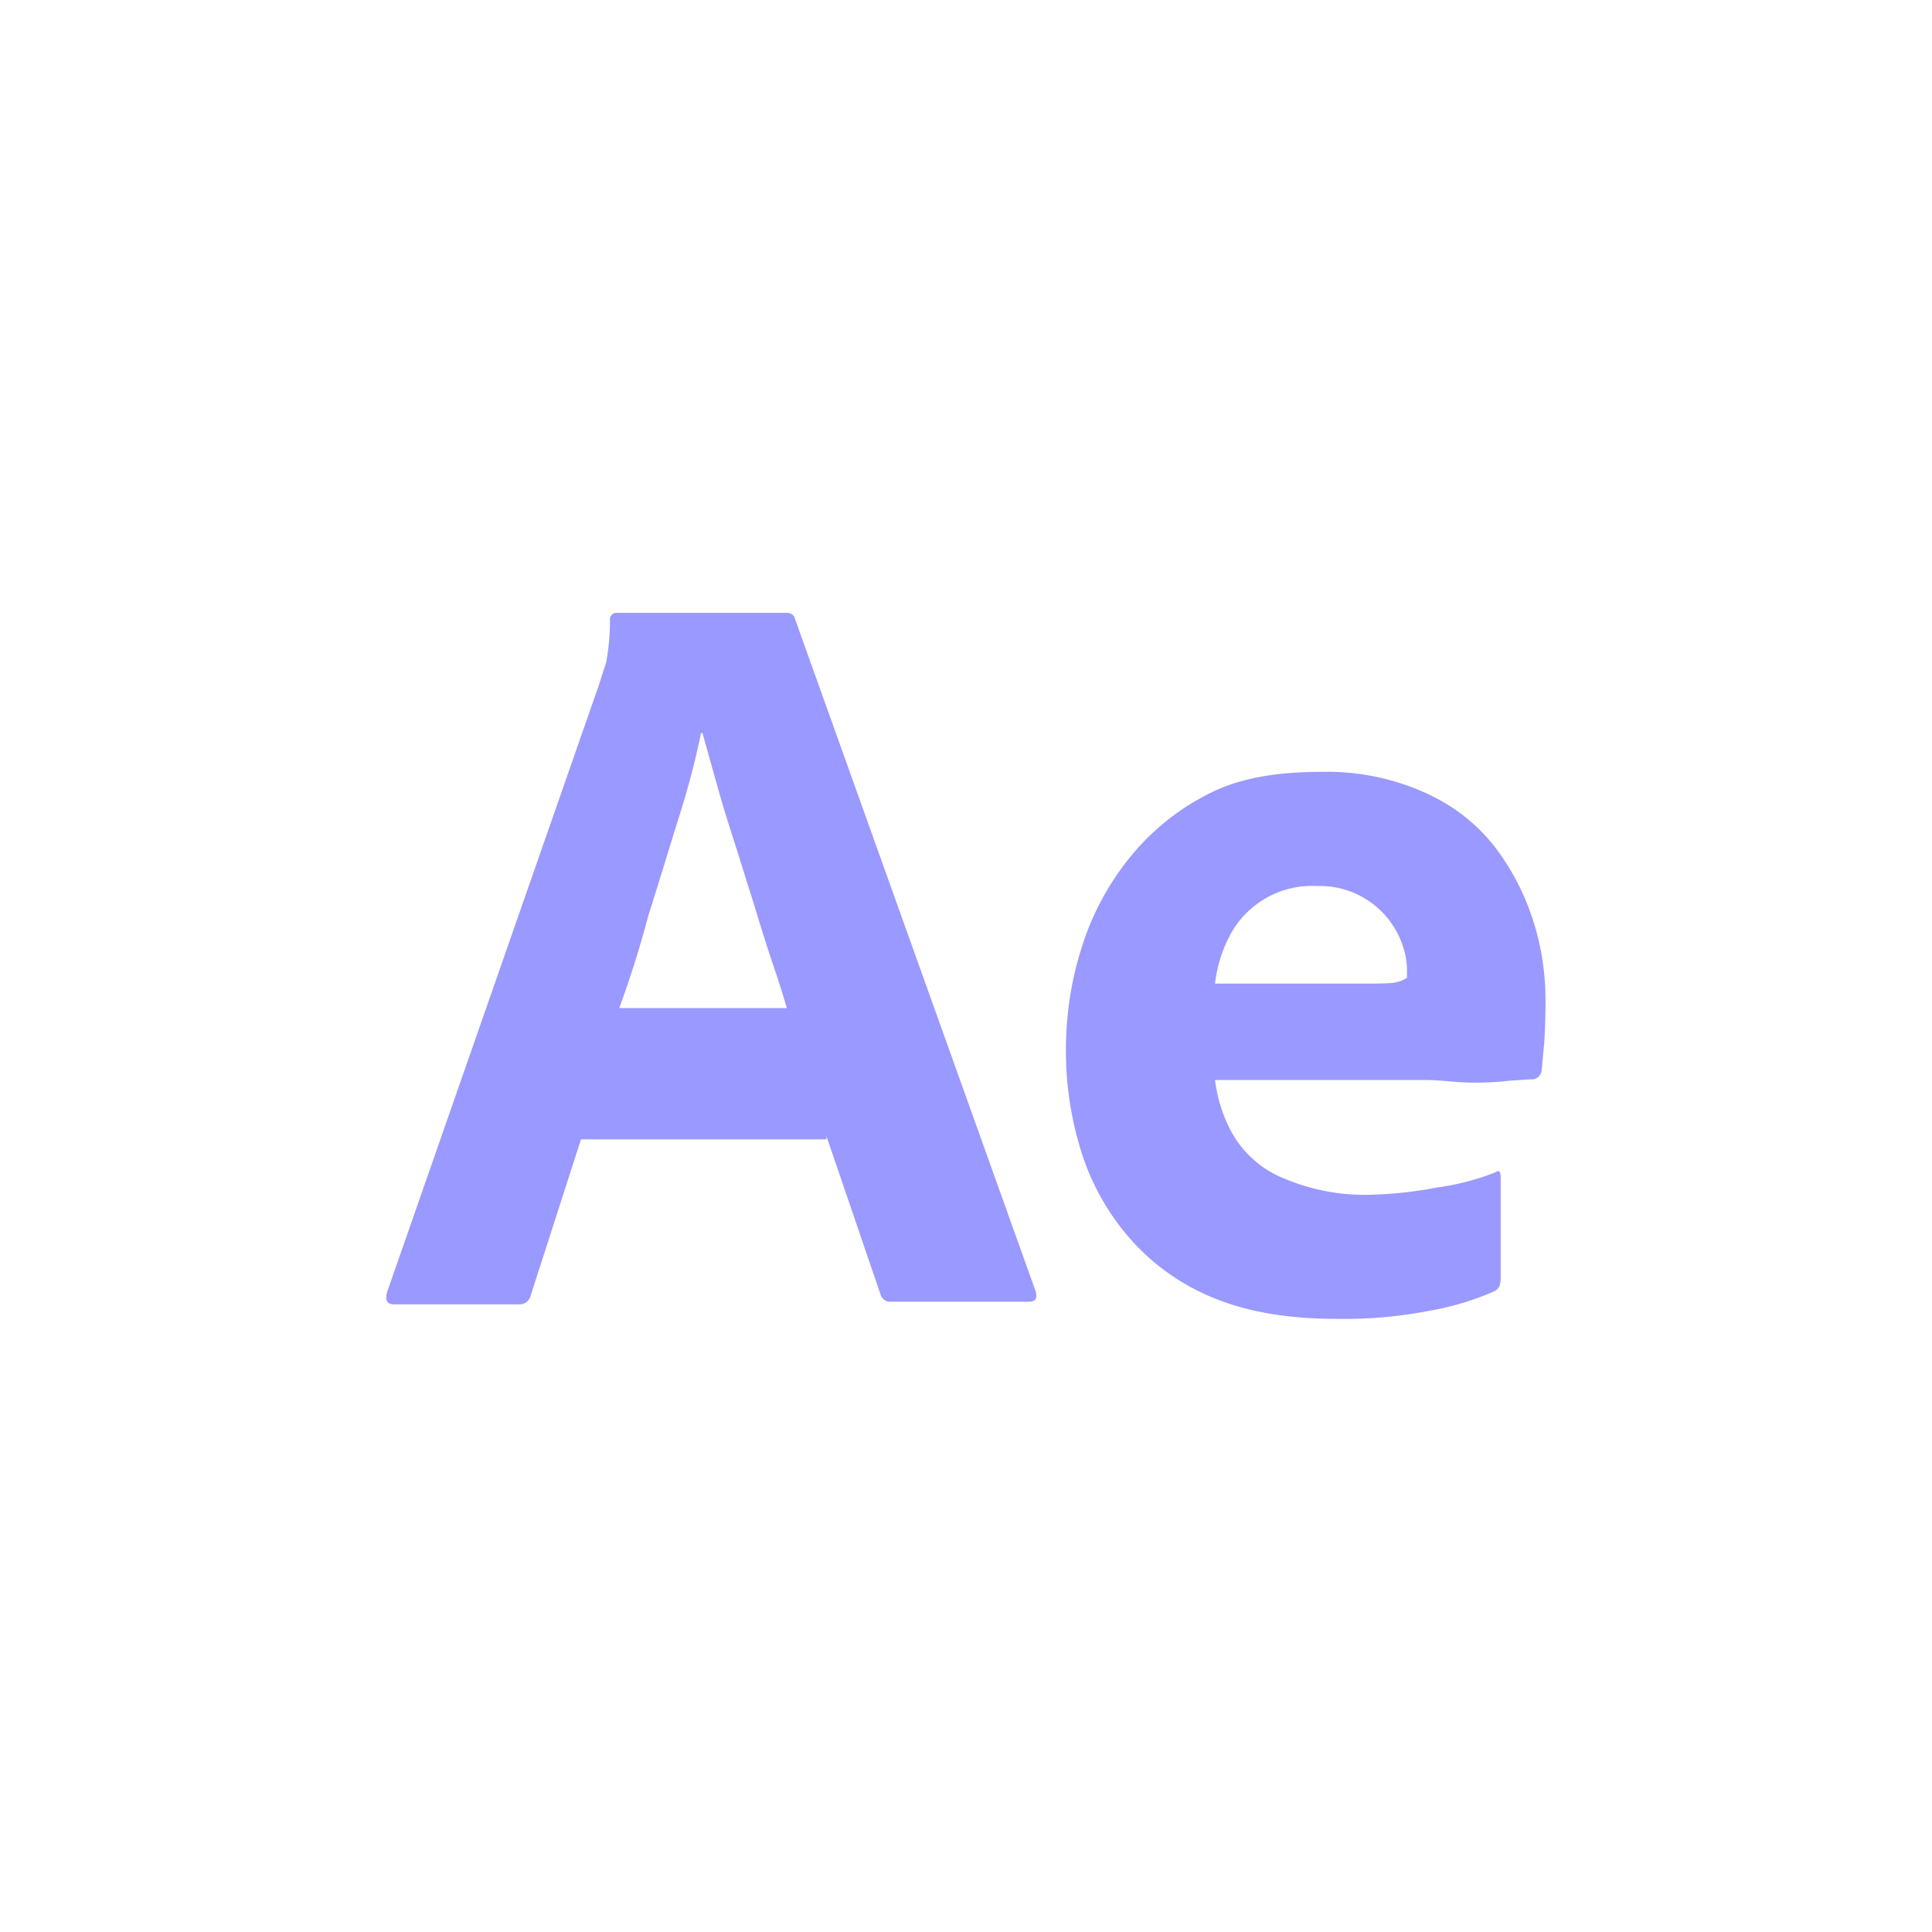
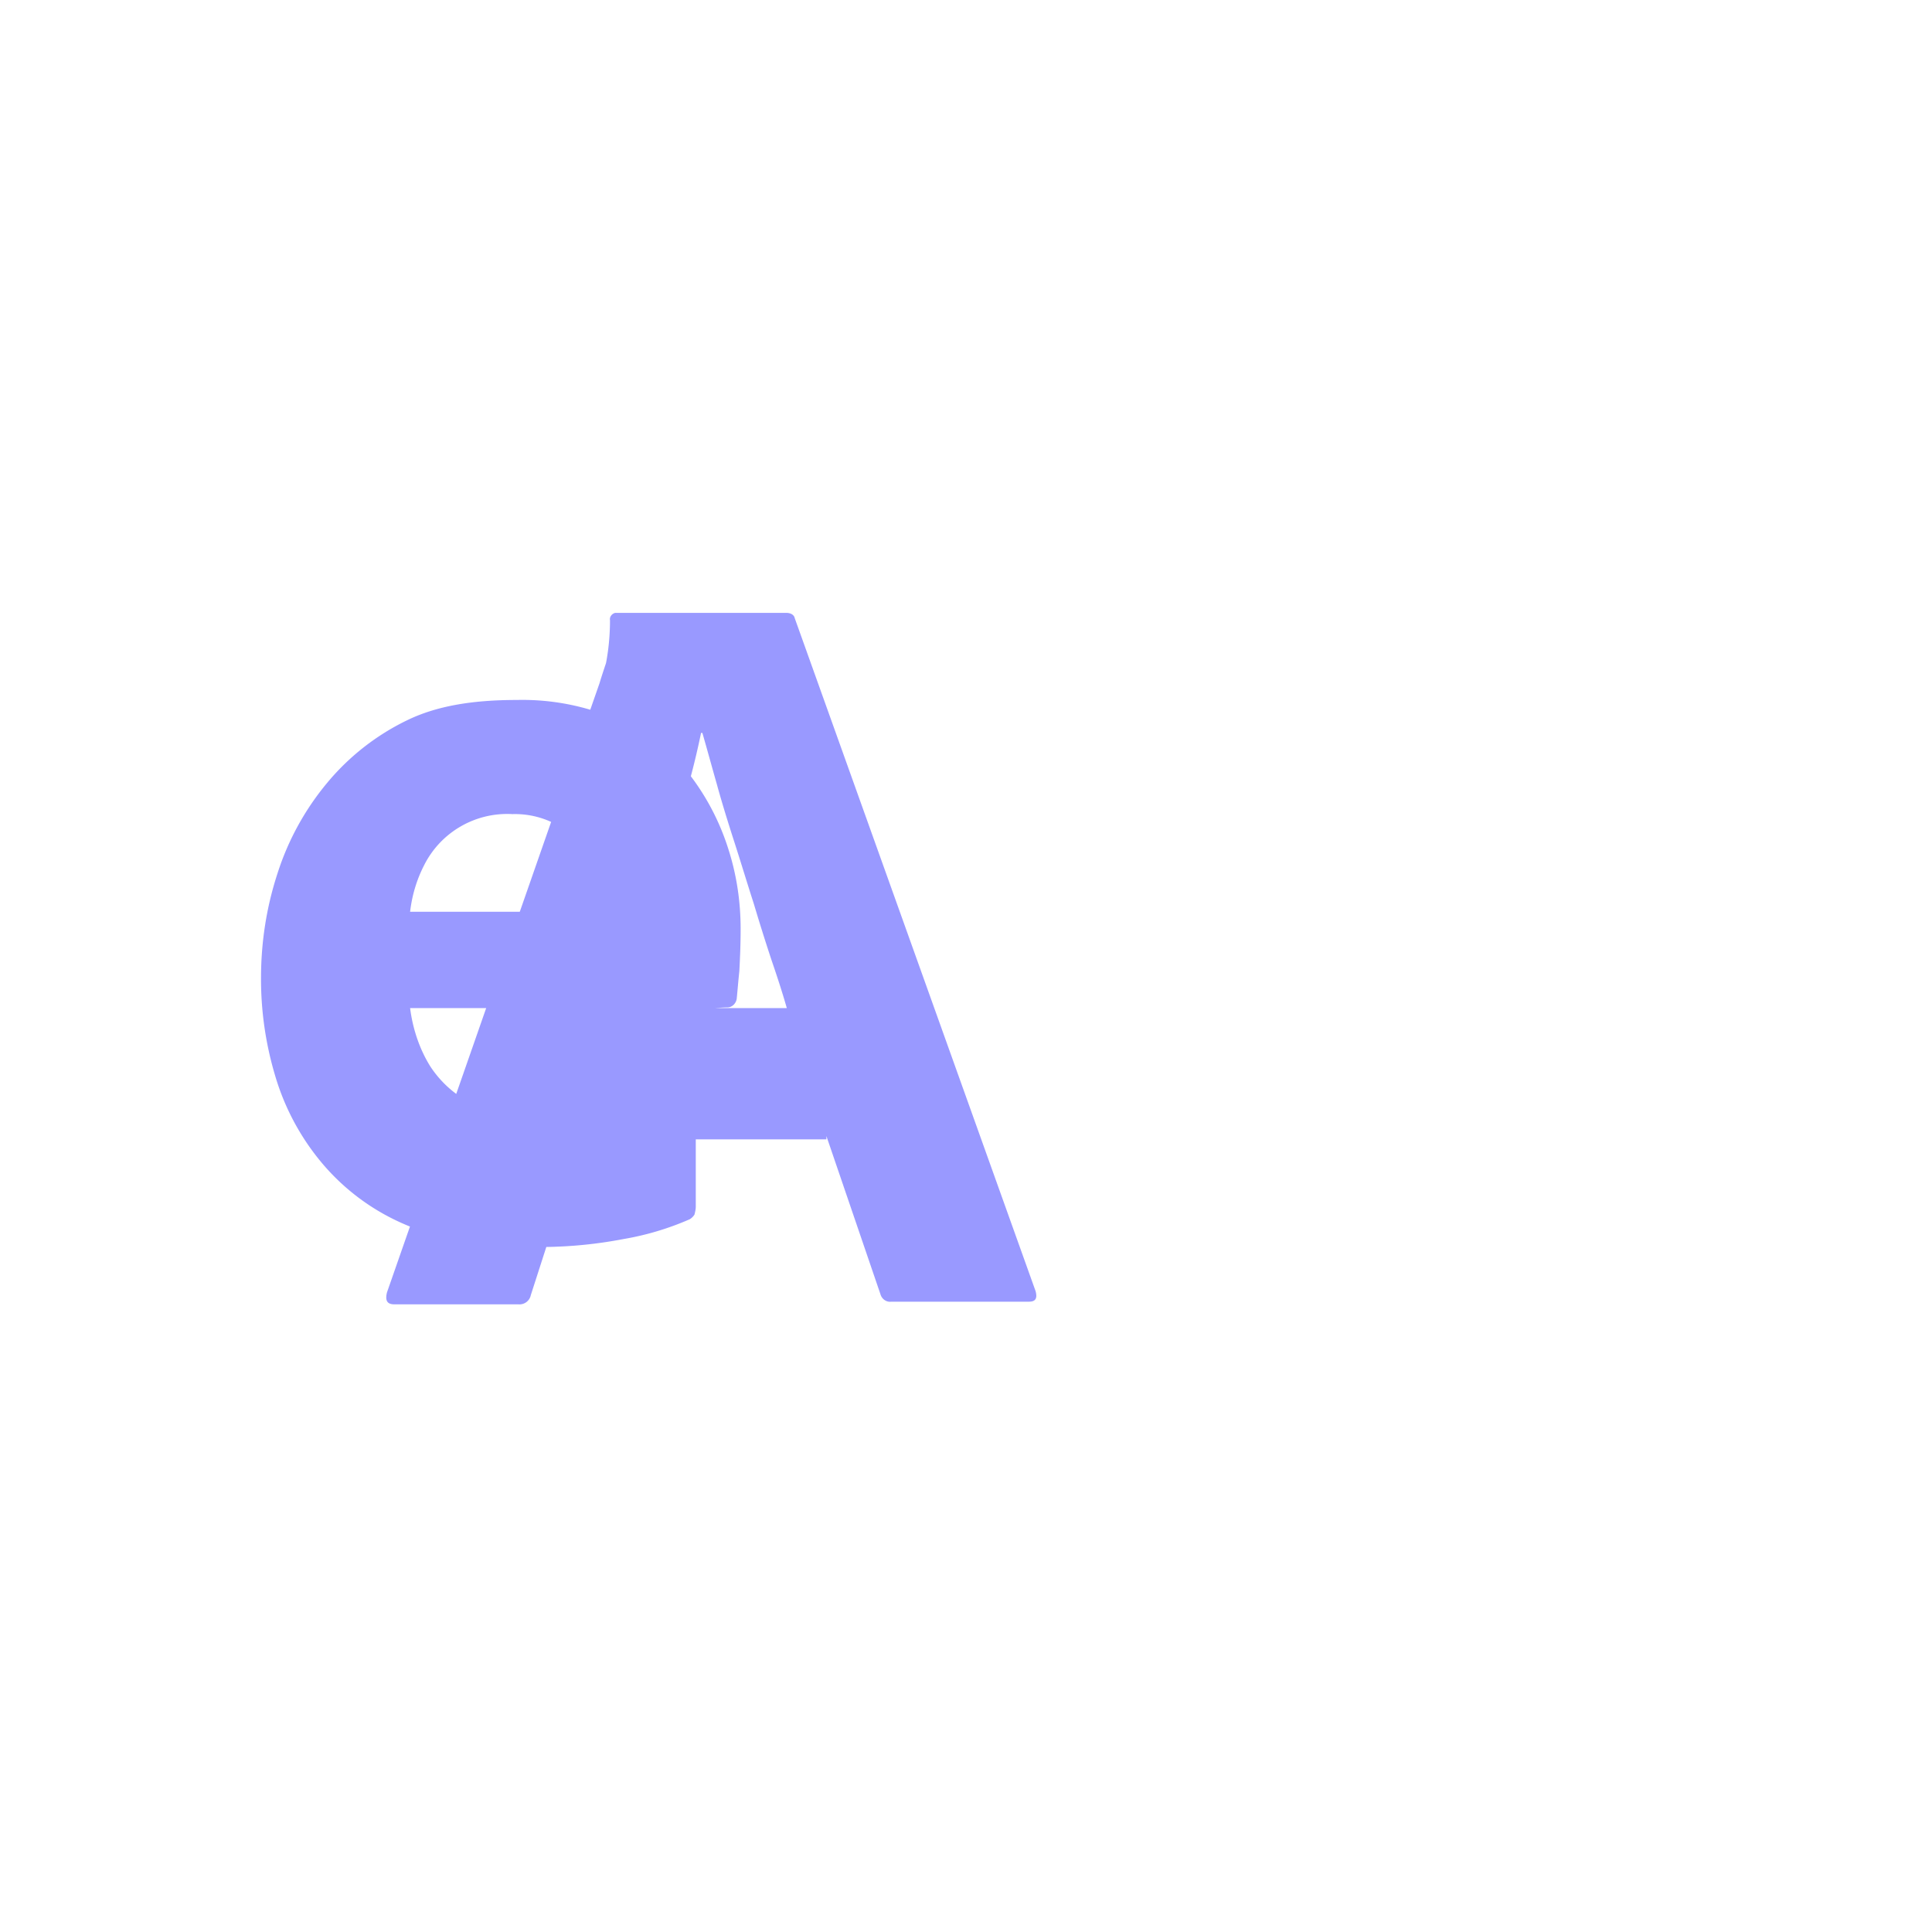
<svg xmlns="http://www.w3.org/2000/svg" width="60" height="60" fill="none">
-   <path fill="#99F" d="M25.665 35.384h-7.622l-1.558 4.836a.359.359 0 0 1-.389.287h-3.852c-.226 0-.287-.123-.226-.37l6.598-18.911c.062-.205.123-.39.205-.636.082-.43.123-.88.123-1.331-.02-.103.062-.205.164-.226h5.307c.143 0 .246.062.266.164l7.48 20.9c.06.225 0 .328-.206.328h-4.282c-.144.02-.287-.082-.328-.226l-1.68-4.917v.102zm-6.434-4.077h5.204c-.122-.43-.287-.943-.47-1.476a61.802 61.802 0 0 1-.554-1.762c-.205-.635-.39-1.25-.594-1.885-.205-.635-.39-1.23-.553-1.823-.164-.574-.308-1.107-.451-1.599h-.041a25.35 25.35 0 0 1-.697 2.644c-.307.983-.615 2.008-.942 3.032a31.881 31.881 0 0 1-.902 2.869zm24.997 2.233h-6.495c.082.635.287 1.27.635 1.823.369.554.881.984 1.496 1.23.82.348 1.721.532 2.623.512a12.33 12.33 0 0 0 2.13-.225 7.696 7.696 0 0 0 1.824-.472c.103-.082.164-.04.164.164v3.135c0 .082-.02.164-.04.246a.478.478 0 0 1-.144.143 8.766 8.766 0 0 1-2.05.615c-.962.185-1.925.267-2.909.246-1.557 0-2.868-.246-3.934-.717a6.898 6.898 0 0 1-2.582-1.947 7.518 7.518 0 0 1-1.413-2.684 10.456 10.456 0 0 1-.43-2.991c0-1.107.163-2.193.511-3.258a8.362 8.362 0 0 1 1.537-2.807 7.425 7.425 0 0 1 2.48-1.947c.963-.471 2.11-.635 3.421-.635a7.401 7.401 0 0 1 3.176.635c.84.369 1.578.922 2.152 1.64a7.5 7.5 0 0 1 1.23 2.335c.266.82.388 1.66.388 2.5 0 .492-.02.922-.04 1.311-.041.39-.062.676-.082.86-.021.144-.144.267-.287.267-.123 0-.349.02-.676.041a9.695 9.695 0 0 1-1.189.062c-.471 0-.963-.082-1.496-.082zm-6.495-2.992h4.323c.533 0 .922 0 1.168-.02.164-.02.328-.062.472-.164v-.205a2.35 2.35 0 0 0-.123-.758 2.712 2.712 0 0 0-2.664-1.885 2.885 2.885 0 0 0-2.725 1.557c-.246.471-.39.963-.451 1.475z" />
+   <path fill="#99F" d="M25.665 35.384h-7.622l-1.558 4.836a.359.359 0 0 1-.389.287h-3.852c-.226 0-.287-.123-.226-.37l6.598-18.911c.062-.205.123-.39.205-.636.082-.43.123-.88.123-1.331-.02-.103.062-.205.164-.226h5.307c.143 0 .246.062.266.164l7.48 20.9c.06.225 0 .328-.206.328h-4.282c-.144.02-.287-.082-.328-.226l-1.68-4.917v.102zm-6.434-4.077h5.204c-.122-.43-.287-.943-.47-1.476a61.802 61.802 0 0 1-.554-1.762c-.205-.635-.39-1.25-.594-1.885-.205-.635-.39-1.23-.553-1.823-.164-.574-.308-1.107-.451-1.599h-.041a25.35 25.35 0 0 1-.697 2.644c-.307.983-.615 2.008-.942 3.032a31.881 31.881 0 0 1-.902 2.869zh-6.495c.082.635.287 1.27.635 1.823.369.554.881.984 1.496 1.23.82.348 1.721.532 2.623.512a12.33 12.33 0 0 0 2.13-.225 7.696 7.696 0 0 0 1.824-.472c.103-.082.164-.04.164.164v3.135c0 .082-.02.164-.04.246a.478.478 0 0 1-.144.143 8.766 8.766 0 0 1-2.05.615c-.962.185-1.925.267-2.909.246-1.557 0-2.868-.246-3.934-.717a6.898 6.898 0 0 1-2.582-1.947 7.518 7.518 0 0 1-1.413-2.684 10.456 10.456 0 0 1-.43-2.991c0-1.107.163-2.193.511-3.258a8.362 8.362 0 0 1 1.537-2.807 7.425 7.425 0 0 1 2.48-1.947c.963-.471 2.11-.635 3.421-.635a7.401 7.401 0 0 1 3.176.635c.84.369 1.578.922 2.152 1.64a7.5 7.5 0 0 1 1.23 2.335c.266.82.388 1.66.388 2.5 0 .492-.02.922-.04 1.311-.041.39-.062.676-.082.86-.021.144-.144.267-.287.267-.123 0-.349.02-.676.041a9.695 9.695 0 0 1-1.189.062c-.471 0-.963-.082-1.496-.082zm-6.495-2.992h4.323c.533 0 .922 0 1.168-.02.164-.02.328-.062.472-.164v-.205a2.35 2.35 0 0 0-.123-.758 2.712 2.712 0 0 0-2.664-1.885 2.885 2.885 0 0 0-2.725 1.557c-.246.471-.39.963-.451 1.475z" />
</svg>